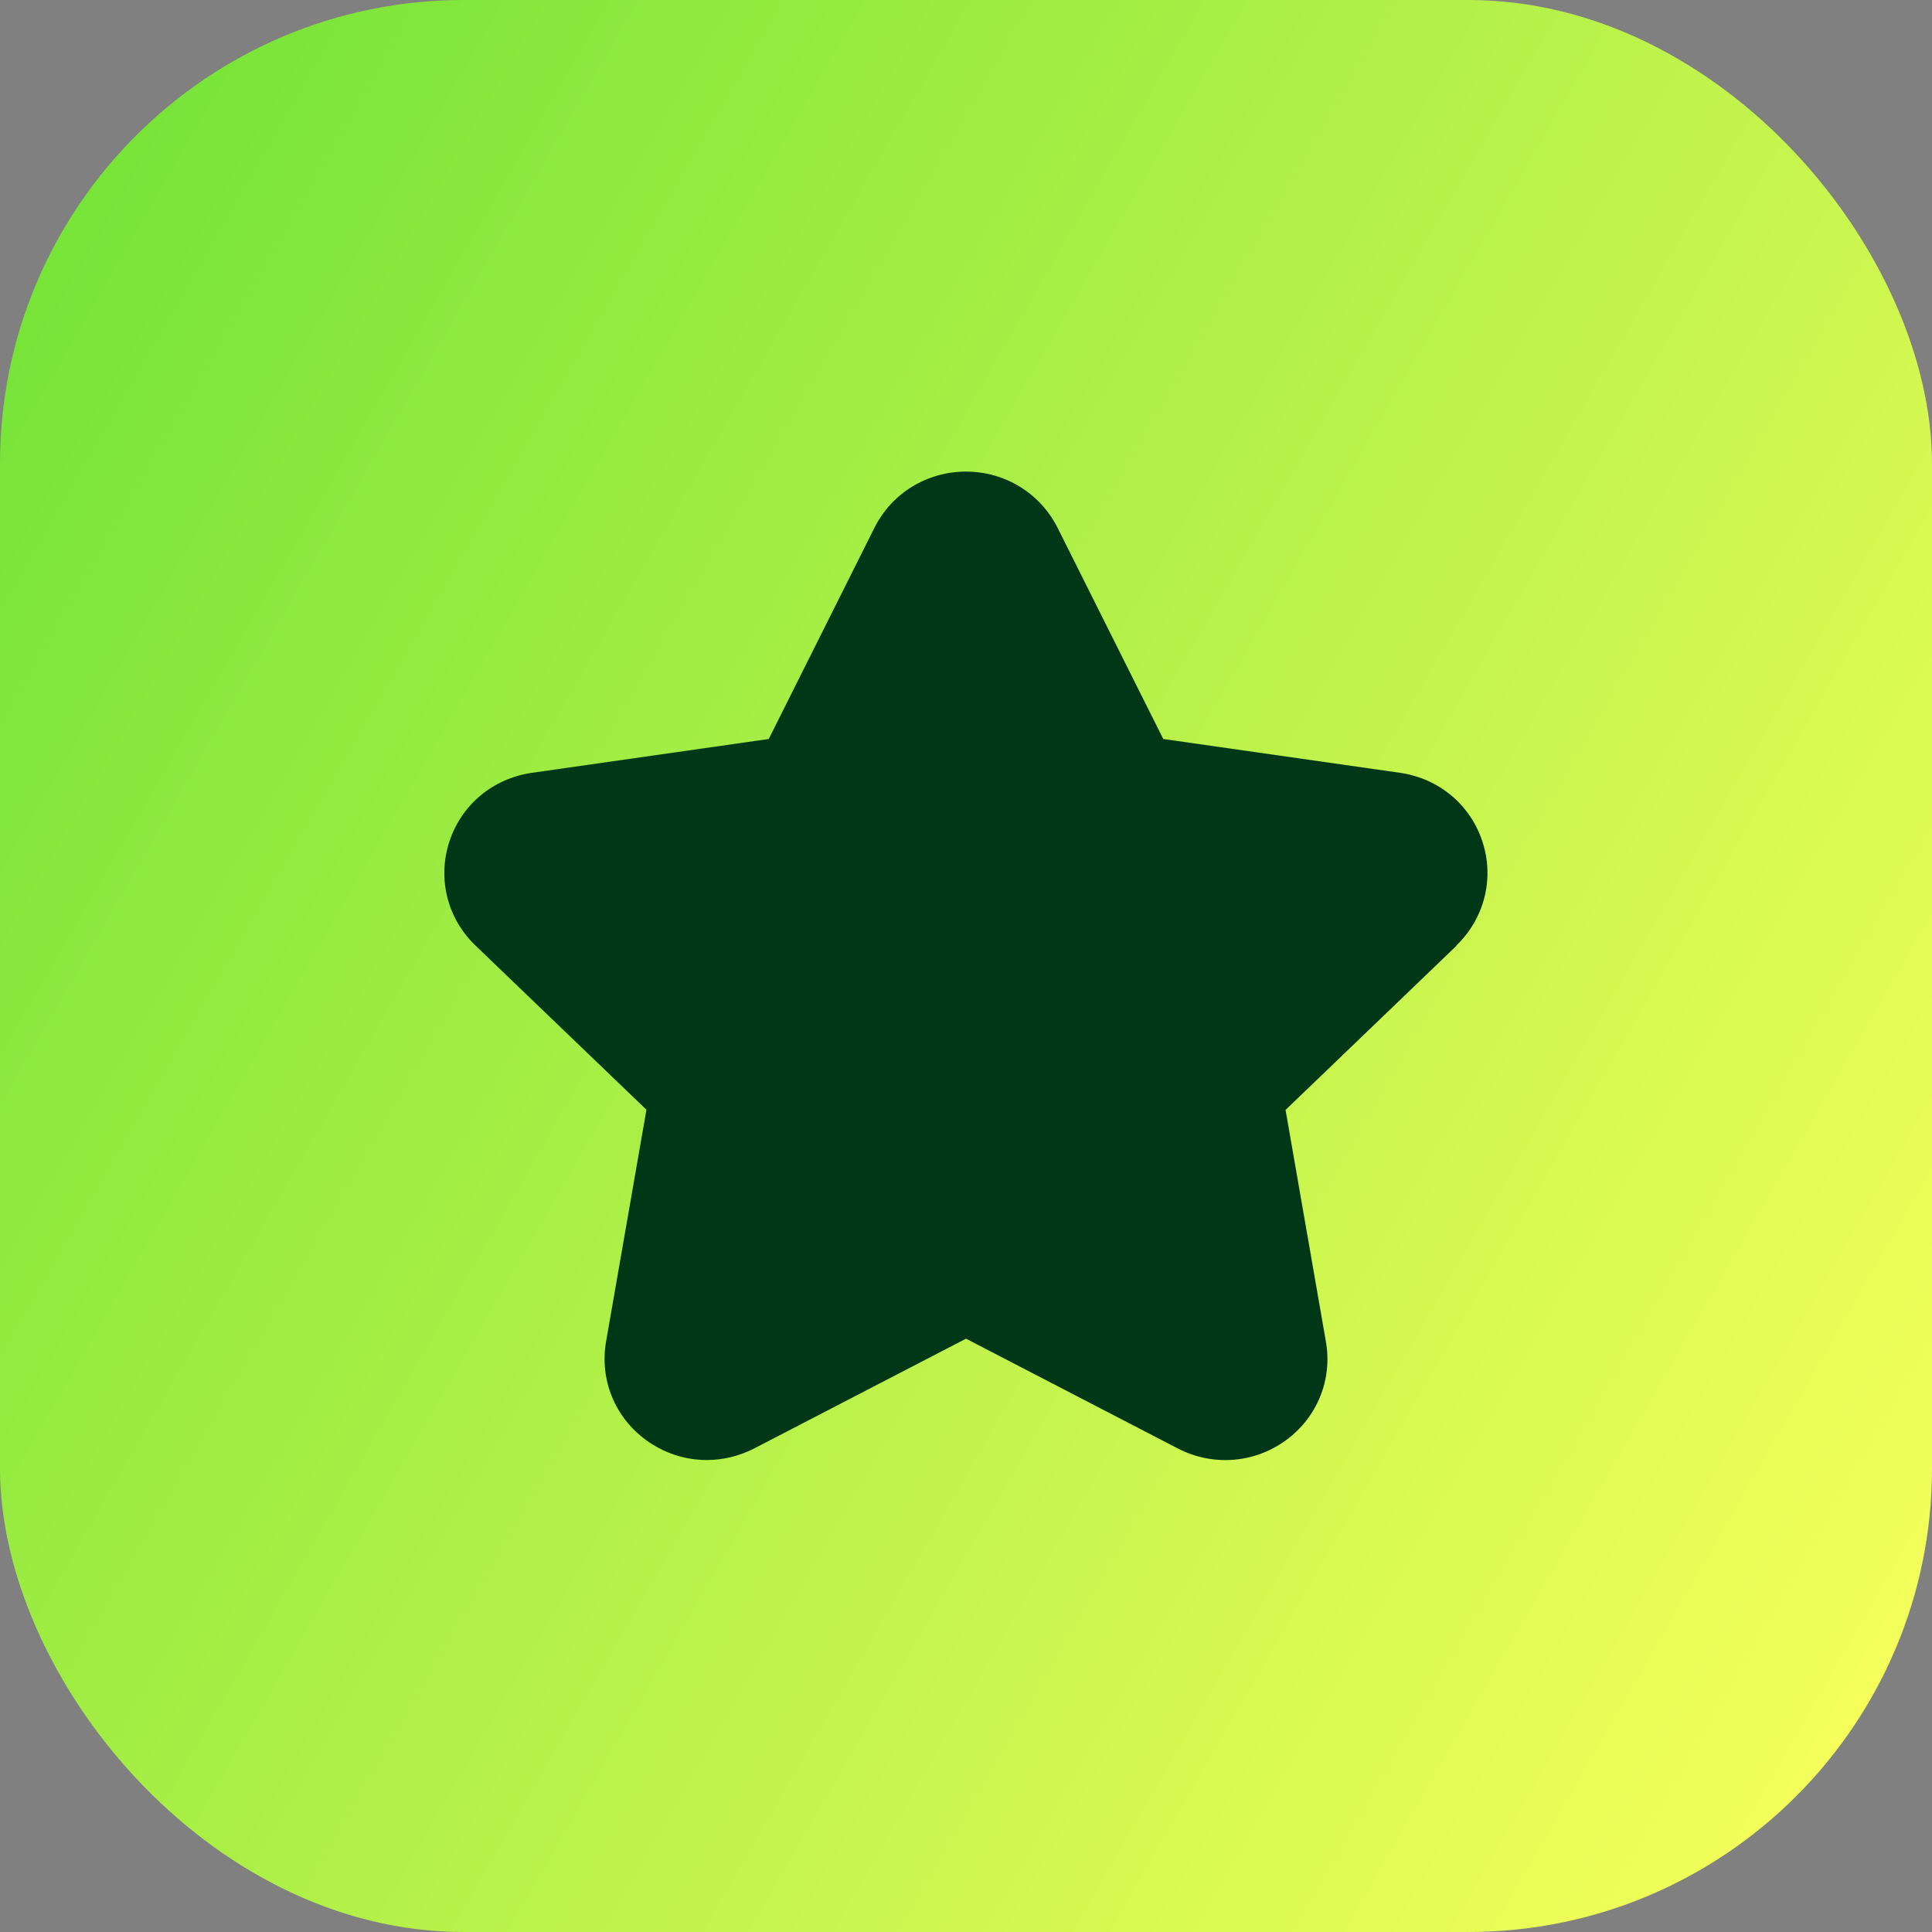
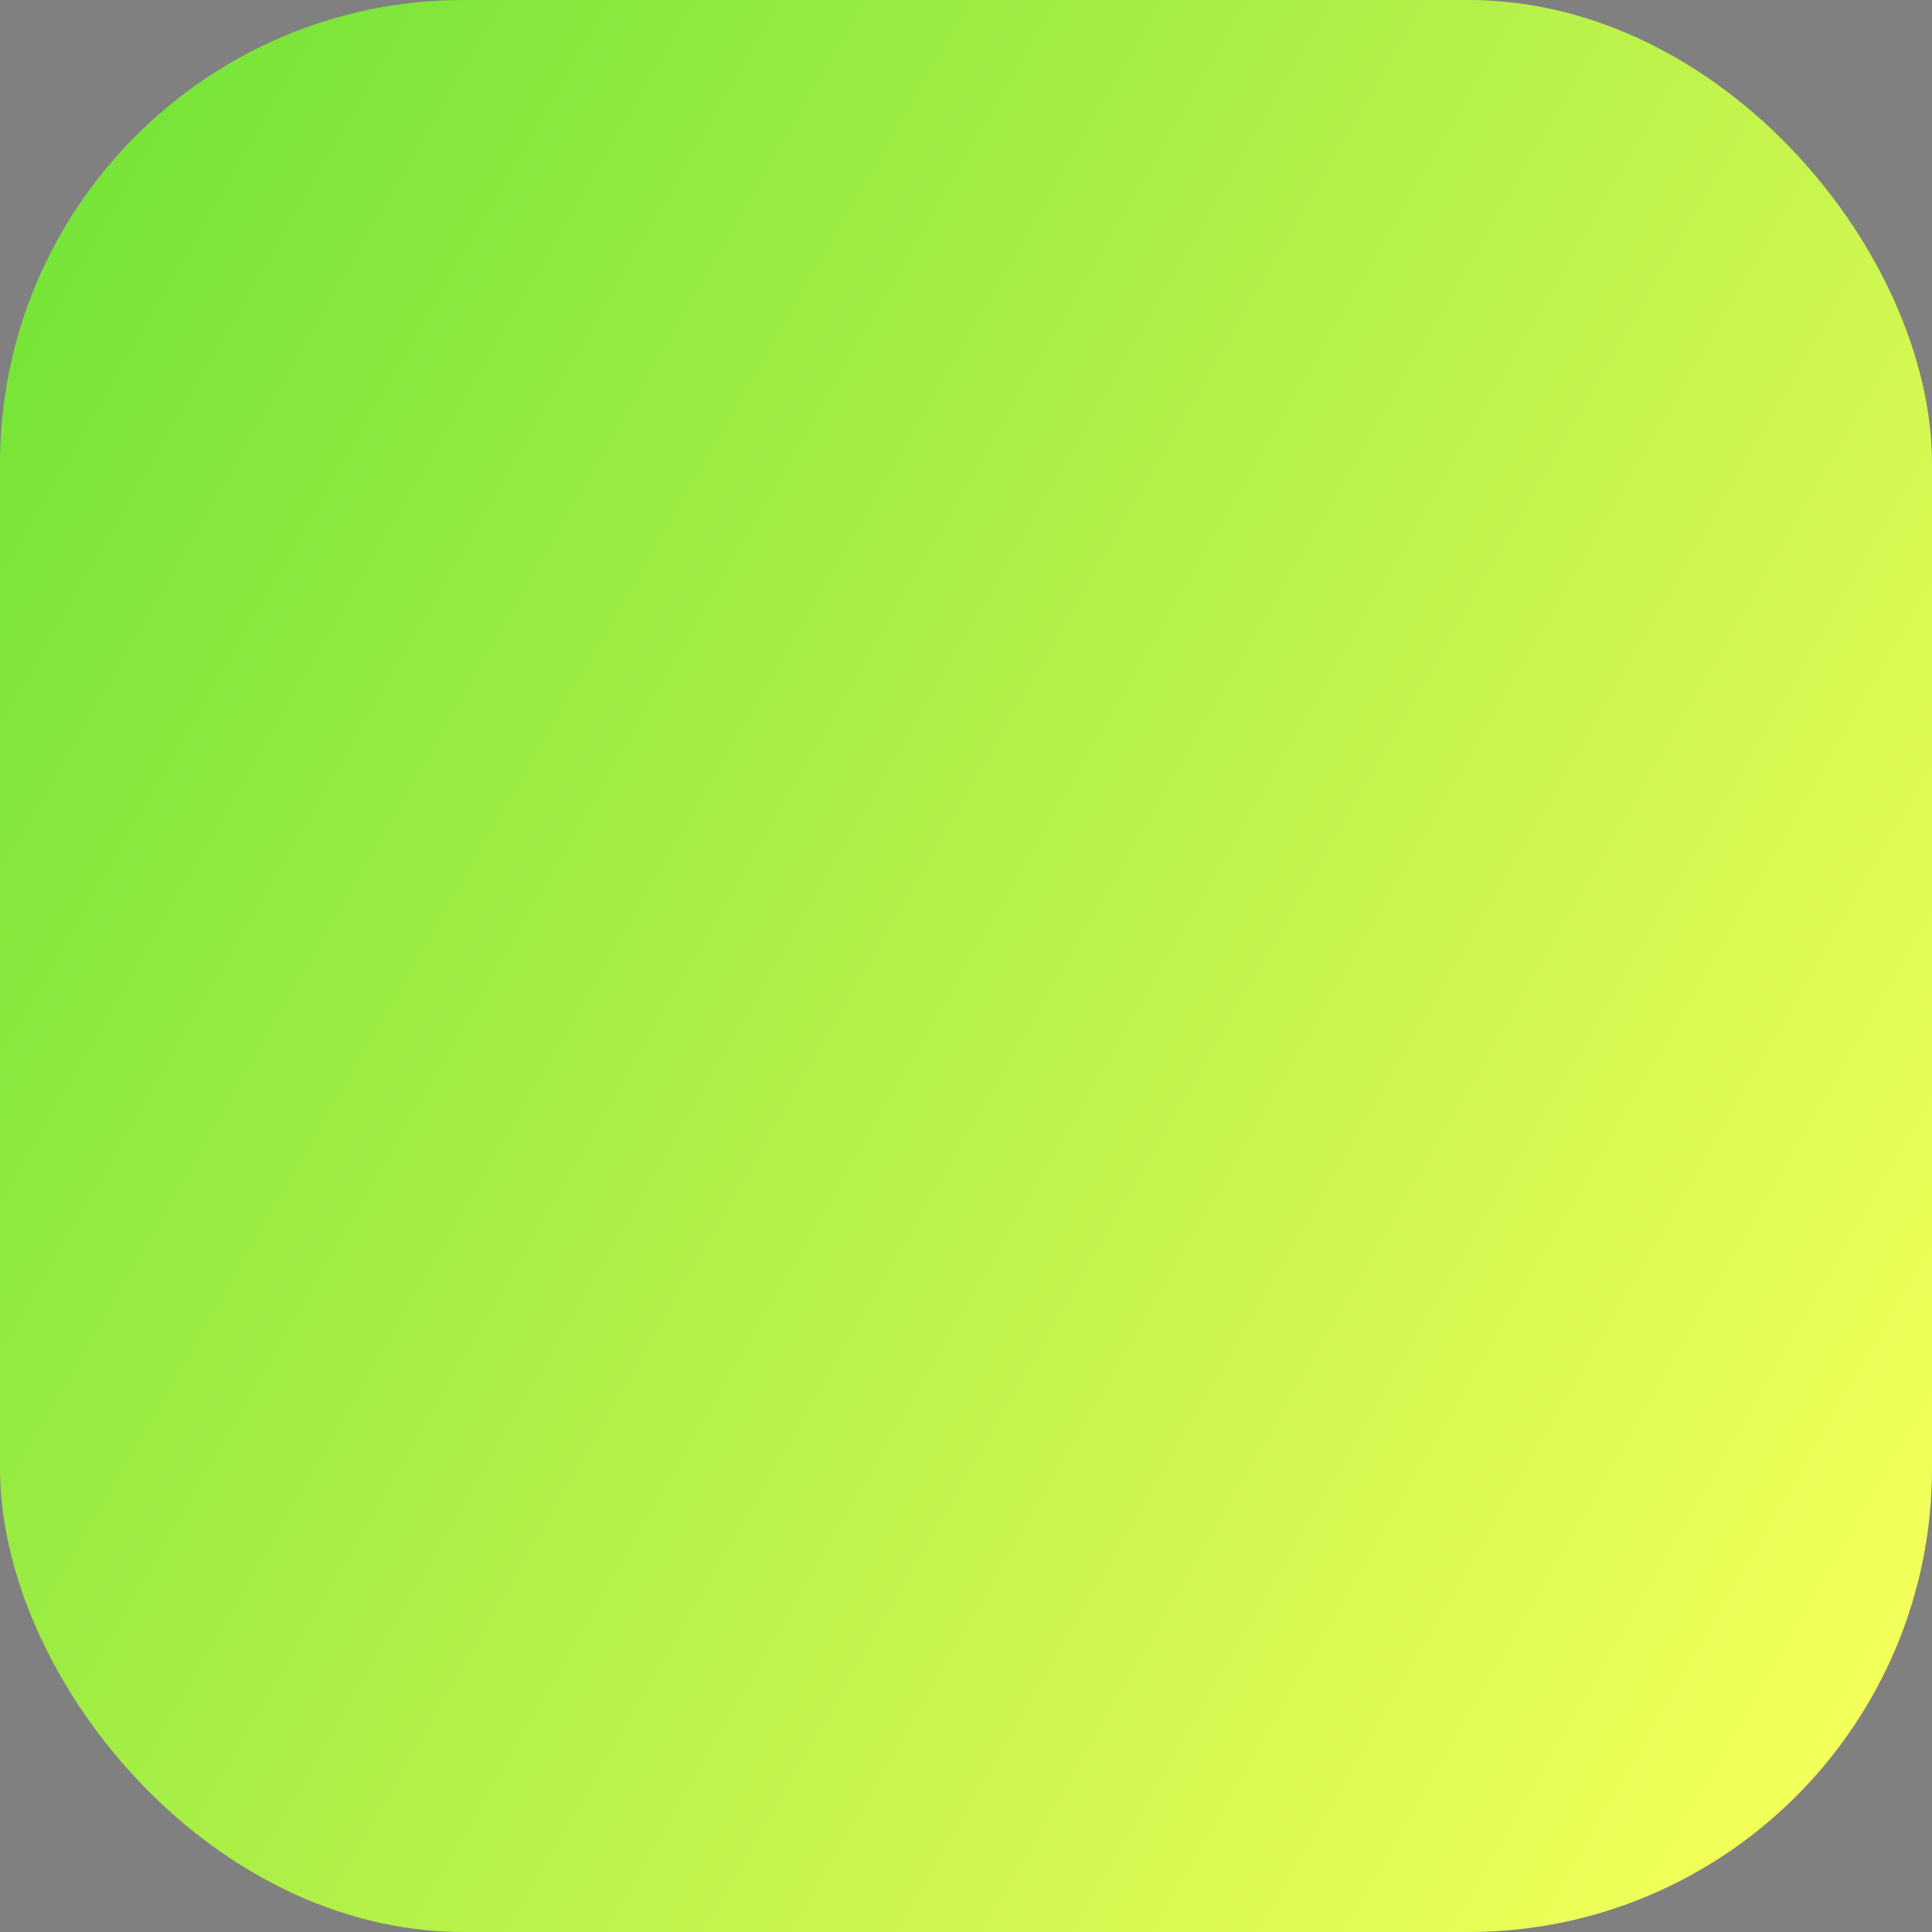
<svg xmlns="http://www.w3.org/2000/svg" id="uuid-f8a7c264-5428-42e6-ae3d-dcc4a9b95690" viewBox="0 0 100 100">
  <rect x="0" y="0" width="100" height="100" fill="#808080" stroke="none" />
  <defs>
    <style>.uuid-9a2c8d3c-ddbc-4169-a695-0947b147319c{fill:url(#uuid-f550eb67-9e2e-4321-a986-98432f169ac1);}.uuid-99babc0c-9acb-4d8b-a62d-26ba1a738308{fill:#003817;}</style>
    <linearGradient id="uuid-f550eb67-9e2e-4321-a986-98432f169ac1" x1="101.55" y1="79.76" x2="-1.55" y2="20.24" gradientUnits="userSpaceOnUse">
      <stop offset="0" stop-color="#f4ff5a" />
      <stop offset="1" stop-color="#77e438" />
    </linearGradient>
  </defs>
  <rect class="uuid-9a2c8d3c-ddbc-4169-a695-0947b147319c" x="0" width="100" height="100" rx="24" ry="24" />
-   <path class="uuid-99babc0c-9acb-4d8b-a62d-26ba1a738308" d="M75.39,48.95l-8.85,8.5,2.09,12c.34,1.96-.45,3.91-2.06,5.09-1.64,1.2-3.79,1.37-5.61.43l-10.96-5.68-10.96,5.68c-.78.4-1.62.6-2.46.6-1.11,0-2.21-.35-3.15-1.04-1.61-1.18-2.4-3.13-2.06-5.09l2.09-12-8.85-8.5c-1.45-1.39-1.97-3.44-1.36-5.35.62-1.93,2.26-3.3,4.29-3.59l12.25-1.75,5.47-10.93c.9-1.8,2.72-2.91,4.74-2.91s3.84,1.12,4.74,2.91l5.47,10.93,12.25,1.75c2.02.29,3.66,1.66,4.28,3.59.61,1.9.09,3.95-1.36,5.35Z" />
</svg>